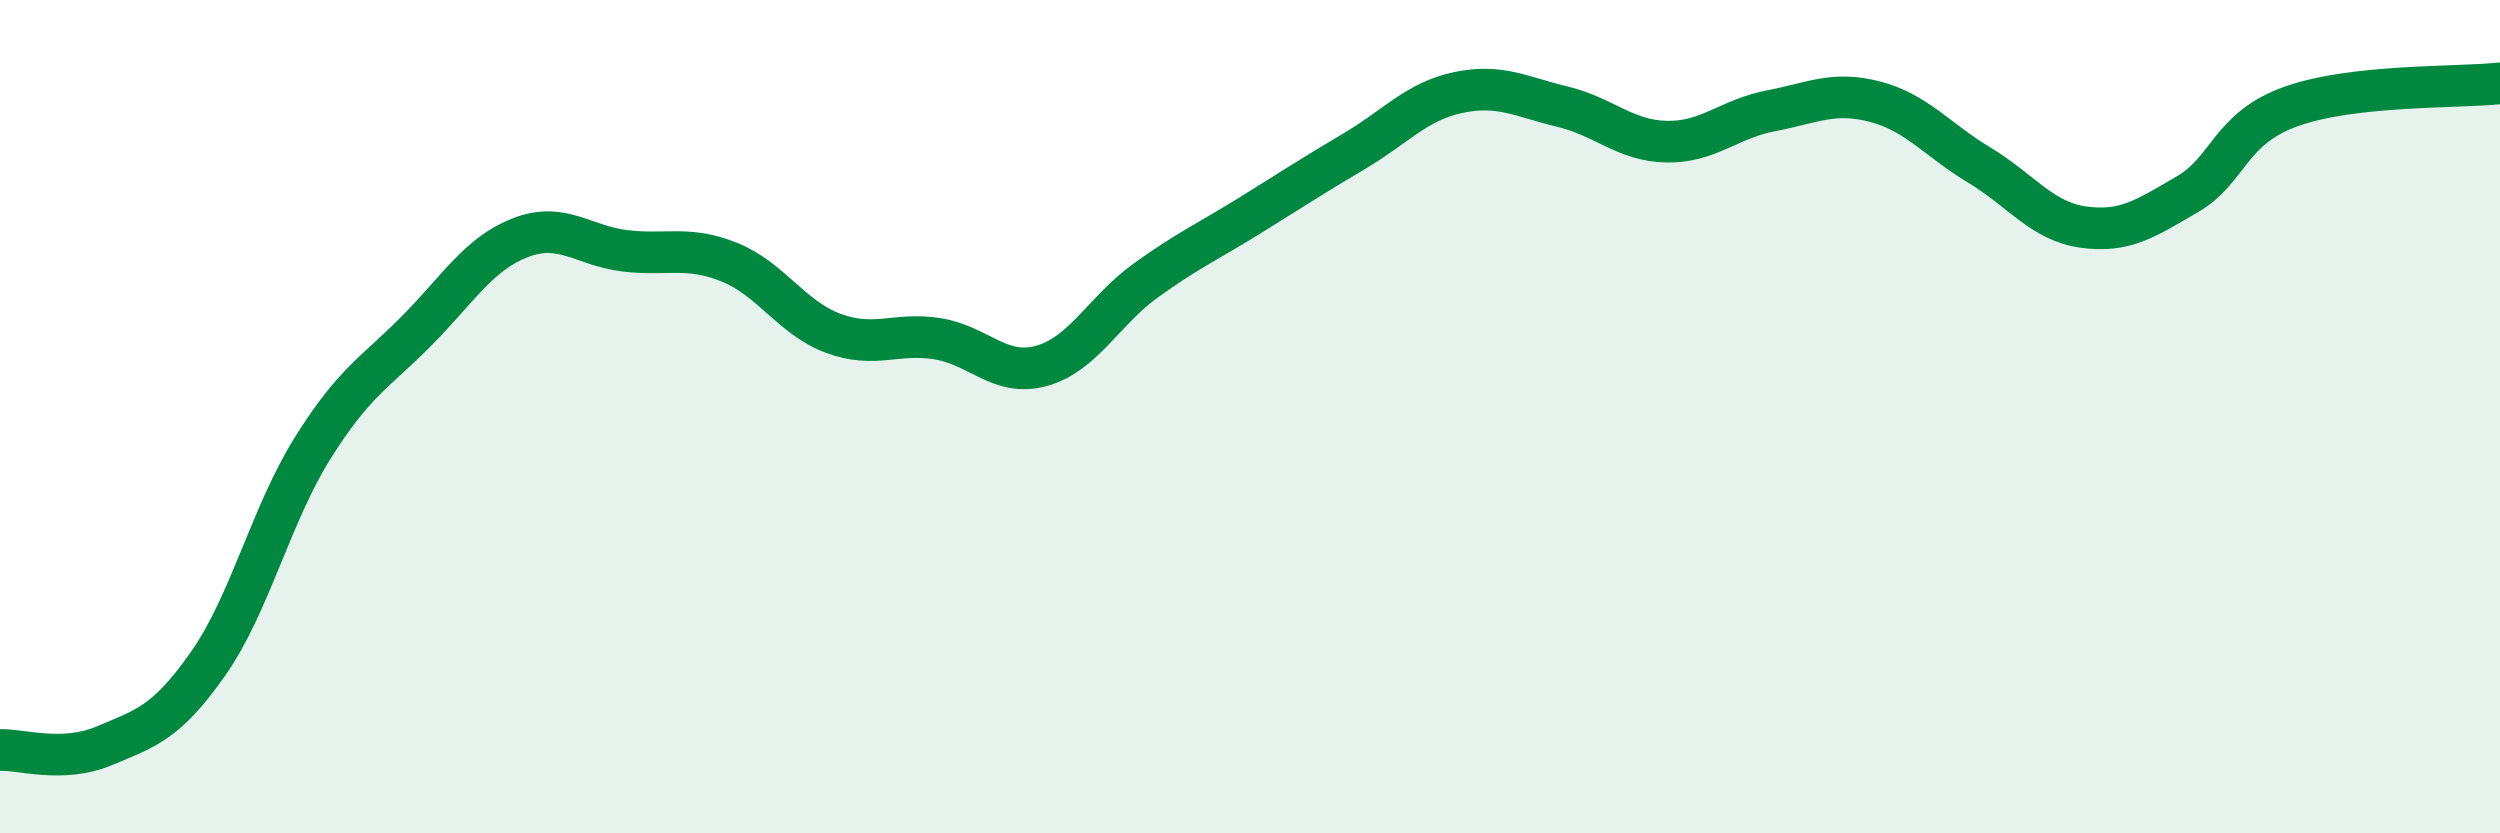
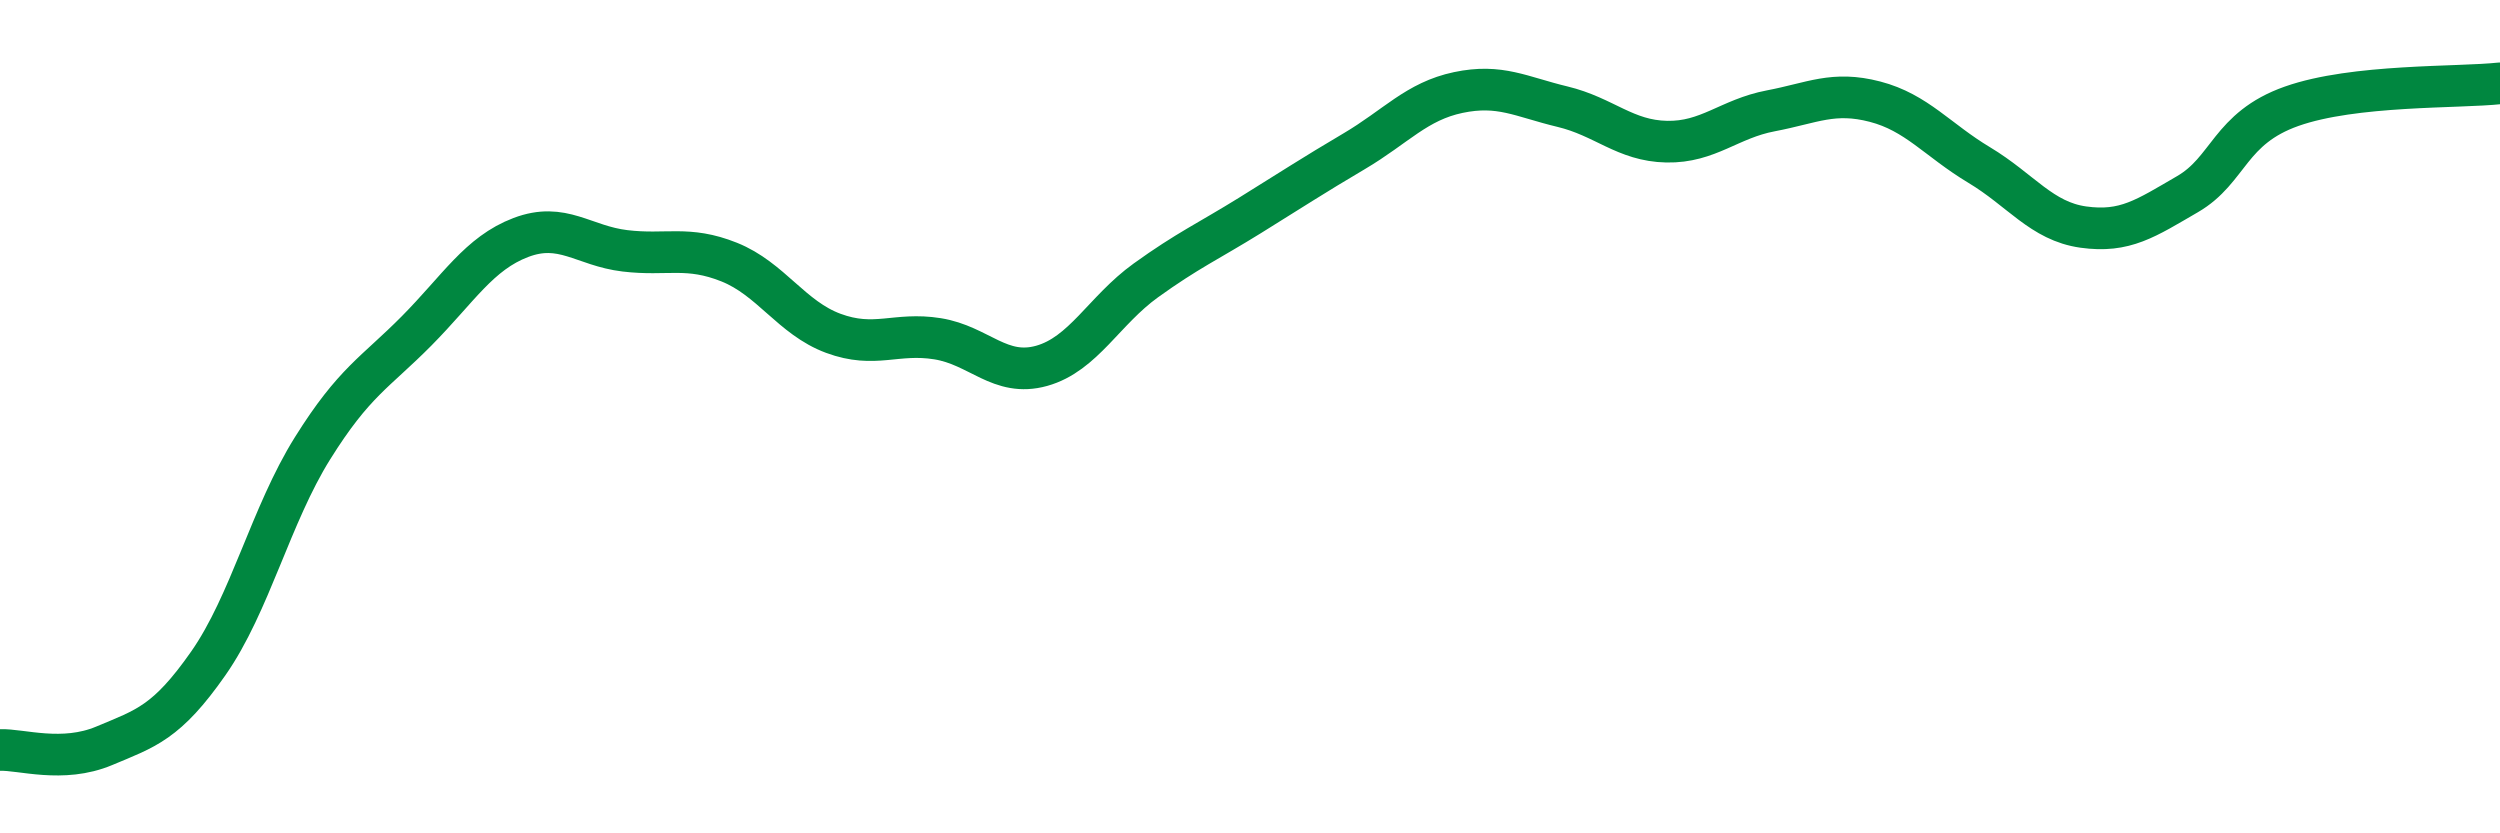
<svg xmlns="http://www.w3.org/2000/svg" width="60" height="20" viewBox="0 0 60 20">
-   <path d="M 0,18 C 0.5,17.98 1.5,18.32 2.5,17.9 C 3.5,17.48 4,17.35 5,15.92 C 6,14.49 6.5,12.36 7.5,10.76 C 8.5,9.16 9,8.95 10,7.94 C 11,6.93 11.5,6.08 12.5,5.7 C 13.5,5.32 14,5.9 15,6.02 C 16,6.14 16.5,5.89 17.5,6.29 C 18.5,6.69 19,7.63 20,8 C 21,8.37 21.5,7.97 22.5,8.13 C 23.5,8.29 24,9.06 25,8.78 C 26,8.5 26.5,7.45 27.5,6.73 C 28.5,6.01 29,5.79 30,5.17 C 31,4.55 31.5,4.22 32.5,3.63 C 33.5,3.04 34,2.43 35,2.22 C 36,2.01 36.5,2.32 37.5,2.56 C 38.5,2.8 39,3.38 40,3.4 C 41,3.42 41.5,2.85 42.5,2.66 C 43.5,2.47 44,2.18 45,2.44 C 46,2.7 46.5,3.36 47.5,3.96 C 48.5,4.56 49,5.31 50,5.45 C 51,5.59 51.5,5.24 52.5,4.66 C 53.5,4.08 53.5,3.08 55,2.55 C 56.5,2.02 59,2.11 60,2L60 20L0 20Z" fill="#008740" opacity="0.1" stroke-linecap="round" stroke-linejoin="round" />
  <path d="M 0,18 C 0.5,17.98 1.5,18.32 2.5,17.9 C 3.5,17.48 4,17.35 5,15.92 C 6,14.49 6.5,12.36 7.5,10.76 C 8.5,9.16 9,8.95 10,7.94 C 11,6.93 11.5,6.08 12.5,5.7 C 13.5,5.32 14,5.9 15,6.02 C 16,6.14 16.5,5.89 17.5,6.29 C 18.5,6.69 19,7.63 20,8 C 21,8.37 21.5,7.97 22.5,8.13 C 23.5,8.29 24,9.06 25,8.78 C 26,8.5 26.5,7.45 27.5,6.73 C 28.5,6.01 29,5.79 30,5.17 C 31,4.55 31.5,4.22 32.5,3.63 C 33.5,3.04 34,2.43 35,2.22 C 36,2.01 36.5,2.32 37.5,2.56 C 38.5,2.8 39,3.38 40,3.4 C 41,3.42 41.5,2.85 42.5,2.66 C 43.5,2.47 44,2.18 45,2.44 C 46,2.7 46.5,3.36 47.5,3.96 C 48.5,4.56 49,5.31 50,5.45 C 51,5.59 51.5,5.24 52.5,4.66 C 53.5,4.08 53.5,3.08 55,2.55 C 56.5,2.02 59,2.11 60,2" stroke="#008740" stroke-width="1" fill="none" stroke-linecap="round" stroke-linejoin="round" />
</svg>